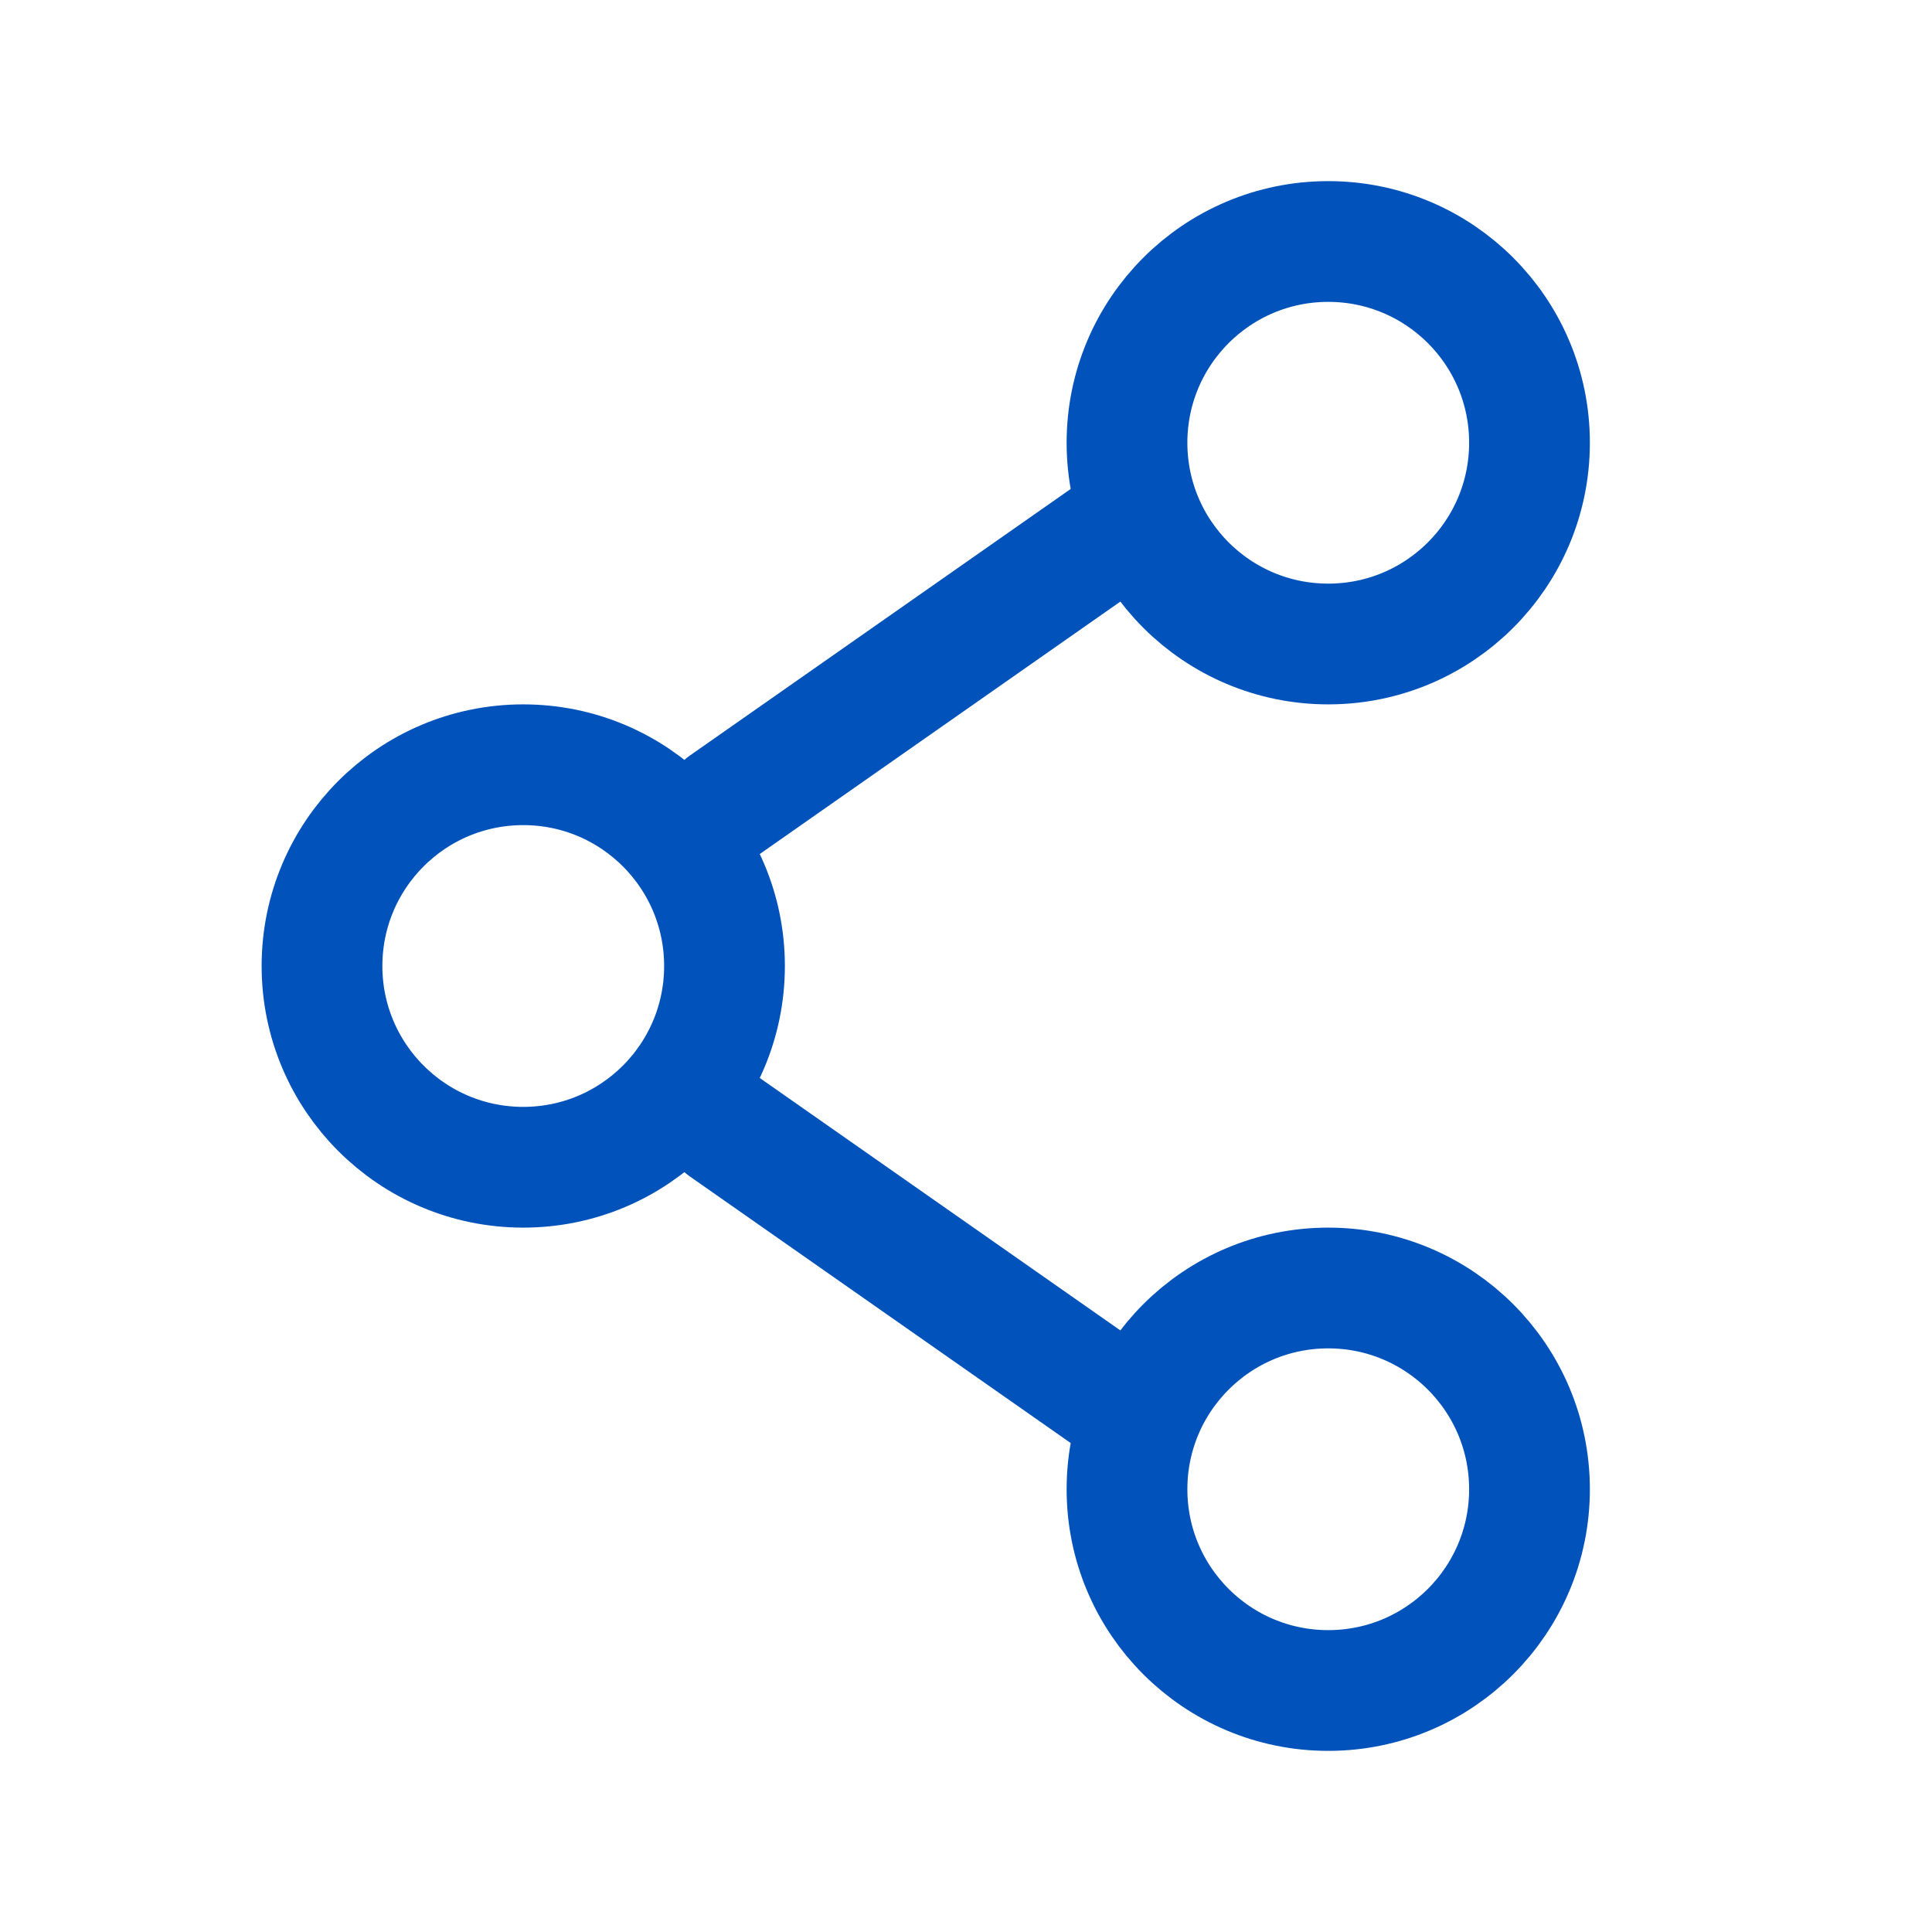
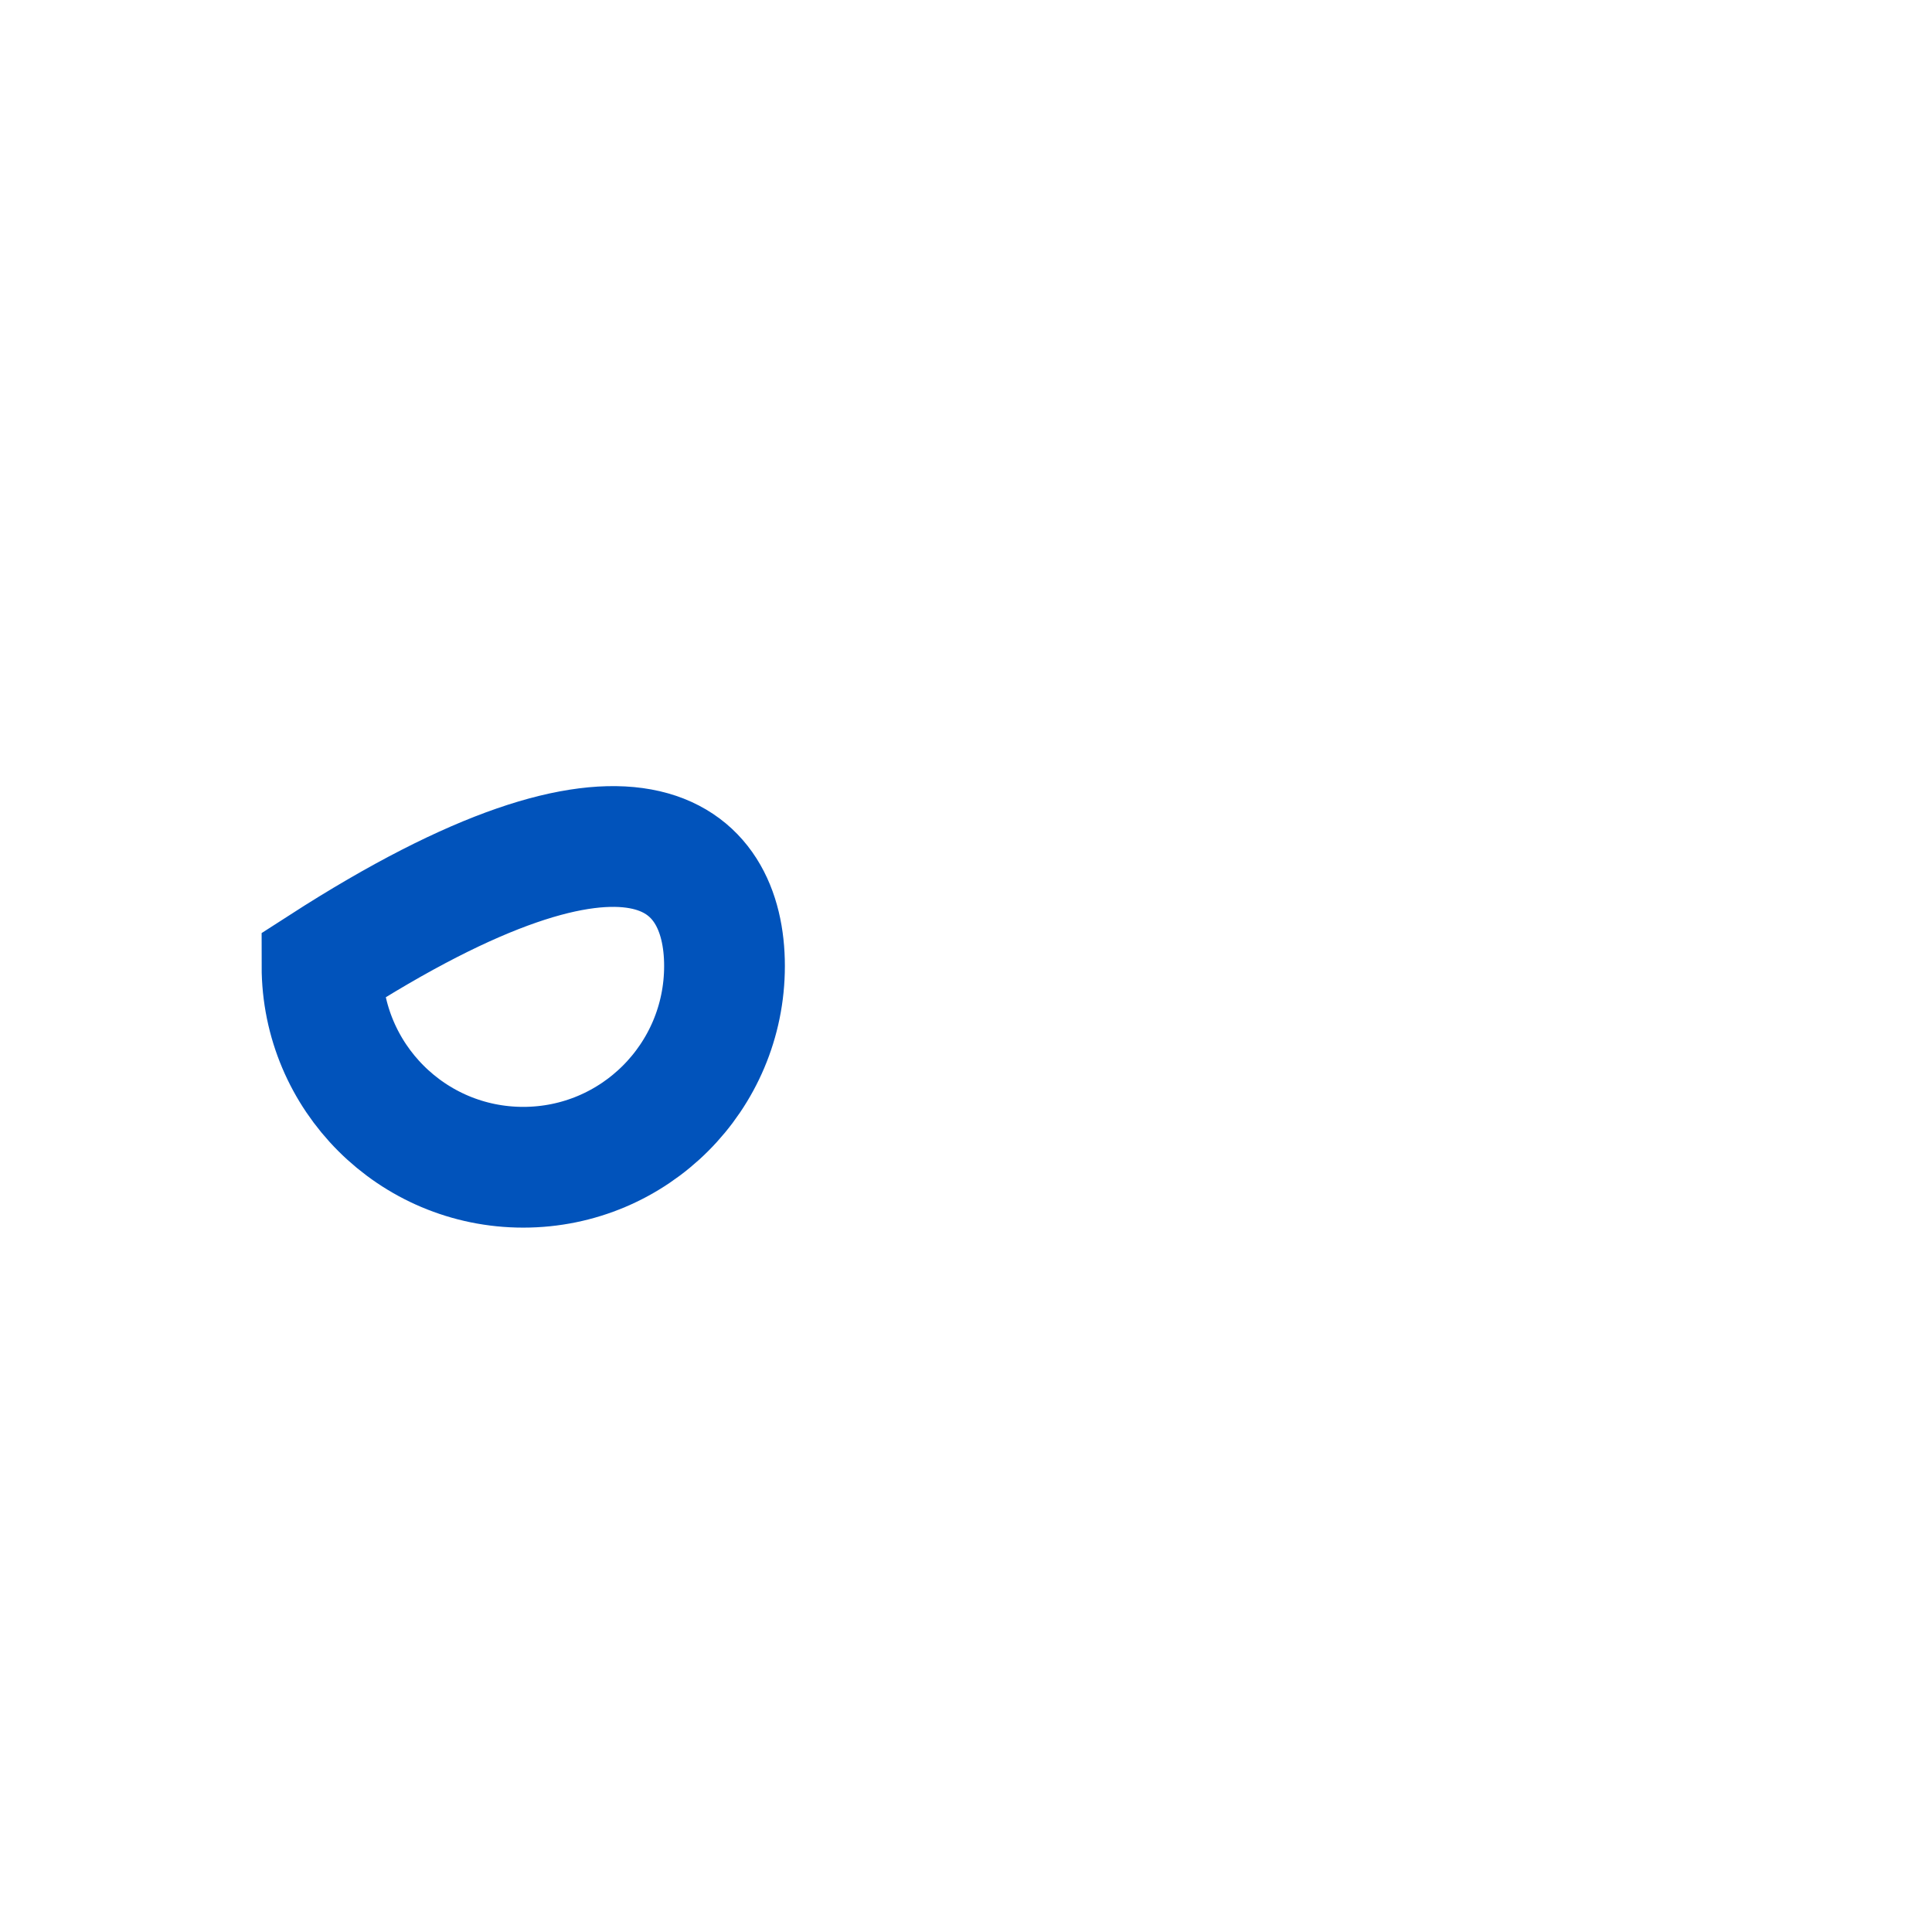
<svg xmlns="http://www.w3.org/2000/svg" width="64px" height="64px" viewBox="0 0 24 24" fill="none">
  <g stroke-linecap="round" stroke-linejoin="round" />
  <g>
-     <path d="M9 12C9 13.381 7.881 14.5 6.5 14.5C5.119 14.5 4 13.381 4 12C4 10.619 5.119 9.5 6.5 9.5C7.881 9.5 9 10.619 9 12Z" stroke="#0153bb" stroke-width="1.5" />
-     <path d="M14 6.5L9 10" stroke="#0153bb" stroke-width="1.5" stroke-linecap="round" />
-     <path d="M14 17.5L9 14" stroke="#0153bb" stroke-width="1.5" stroke-linecap="round" />
-     <path d="M19 18.5C19 19.881 17.881 21 16.5 21C15.119 21 14 19.881 14 18.5C14 17.119 15.119 16 16.5 16C17.881 16 19 17.119 19 18.5Z" stroke="#0153bb" stroke-width="1.5" />
-     <path d="M19 5.5C19 6.881 17.881 8 16.5 8C15.119 8 14 6.881 14 5.5C14 4.119 15.119 3 16.5 3C17.881 3 19 4.119 19 5.5Z" stroke="#0153bb" stroke-width="1.5" />
+     <path d="M9 12C9 13.381 7.881 14.5 6.5 14.5C5.119 14.5 4 13.381 4 12C7.881 9.5 9 10.619 9 12Z" stroke="#0153bb" stroke-width="1.5" />
  </g>
</svg>